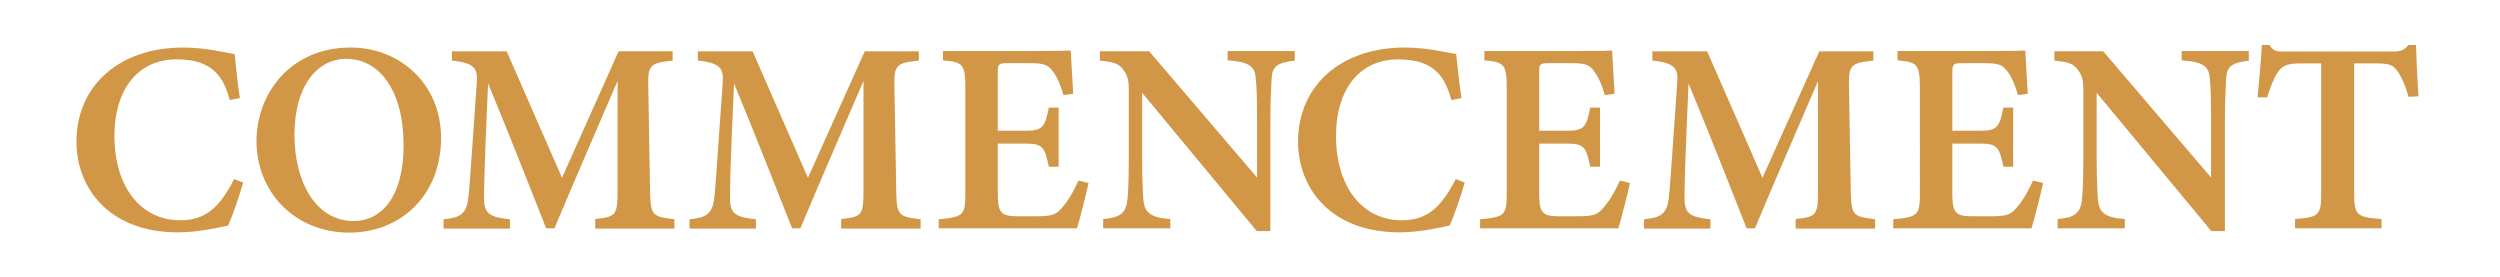
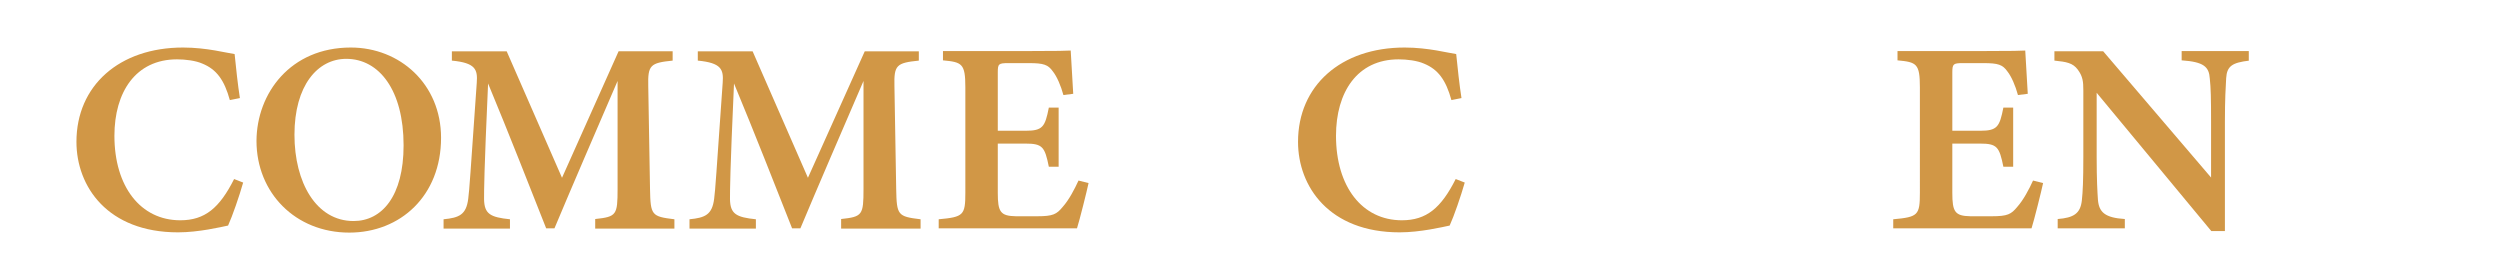
<svg xmlns="http://www.w3.org/2000/svg" version="1.1" id="Layer_1" x="0px" y="0px" viewBox="0 0 994.2 110" style="enable-background:new 0 0 994.2 110;" xml:space="preserve">
  <style type="text/css">
	.st0{fill:#D19746;}
</style>
  <g>
    <path class="st0" d="M96.7,72.6c-1.5,5.3-4.3,13.4-6,17.1c-2.9,0.6-11.7,2.7-19.9,2.7c-28,0-40.4-18.2-40.4-36   c0-22.3,17-37.5,42.4-37.5c9.4,0,17.5,2.2,20.5,2.6c0.5,5,1.3,12.5,2.1,17.5l-4,0.8c-2.2-8-5.3-12.2-10.9-14.5   c-2.7-1.2-6.8-1.7-10.1-1.7c-16.5,0-24.9,13.1-24.9,30.4c0,20.2,10.4,33.6,26.2,33.6c9.8,0,15.6-4.9,21.4-16.4L96.7,72.6z" />
    <path class="st0" d="M139.5,18.9c19.5,0,35.9,14.5,35.9,35.9c0,23.1-16.2,37.7-36.5,37.7c-21.4,0-36.9-15.8-36.9-36.5   C102.1,37.1,115.5,18.9,139.5,18.9z M137.7,23.4c-11.4,0-20.6,10.6-20.6,30.2c0,18.9,8.6,34.3,23.5,34.3c11.3,0,19.9-9.9,19.9-30.1   C160.5,35.9,150.8,23.4,137.7,23.4z" />
    <path class="st0" d="M236.7,90.8v-3.7c8.5-0.9,8.9-1.6,8.9-12l0-42.9c-8.2,19-18.7,43.3-25.1,58.6h-3.3   c-5.9-14.9-15.1-38.4-23.1-57.6c-1.6,35.4-1.6,42.7-1.6,46c0.1,5.9,2.5,7.2,10.3,8v3.7h-26.4v-3.7c6.2-0.6,9-1.8,9.8-8.1   c0.5-3.8,0.8-9.2,3.4-46.2c0.4-5.3-0.5-7.9-9.9-8.8v-3.7h21.8l22,50.3L246,20.4h21.5v3.7c-8.9,0.9-9.9,1.8-9.7,10.1l0.7,41   c0.2,10.4,0.6,10.9,9.7,12v3.7H236.7z" />
    <path class="st0" d="M334.5,90.8v-3.7c8.5-0.9,8.9-1.6,8.9-12l0-42.9c-8.2,19-18.7,43.3-25.1,58.6h-3.3   c-5.9-14.9-15.1-38.4-23.1-57.6c-1.6,35.4-1.6,42.7-1.6,46c0.1,5.9,2.5,7.2,10.3,8v3.7h-26.4v-3.7c6.2-0.6,9-1.8,9.8-8.1   c0.5-3.8,0.8-9.2,3.4-46.2c0.4-5.3-0.5-7.9-9.9-8.8v-3.7h21.8l22,50.3l22.6-50.3h21.5v3.7c-8.9,0.9-9.9,1.8-9.7,10.1l0.7,41   c0.2,10.4,0.6,10.9,9.7,12v3.7H334.5z" />
    <path class="st0" d="M432.9,72.8c-0.6,2.9-3.6,14.9-4.6,18h-55v-3.6c9.9-0.9,10.6-1.6,10.6-10.6V34.7c0-9.4-1.3-10-8.9-10.7v-3.7   h34.5c11,0,14.9-0.1,16.3-0.2c0.1,2.2,0.6,10.8,1,17.2l-3.9,0.5c-1-3.7-2.6-7.4-4.2-9.4c-1.9-2.7-3.7-3.3-9.5-3.3h-8.2   c-3.9,0-4.2,0.3-4.2,3.7V52h11.1c6.8,0,7.7-1.6,9.2-9.2h3.9v23.5h-3.9c-1.6-7.9-2.5-9.2-9.3-9.2h-11v19.6c0,7.5,1,9.2,7.2,9.3h8.5   c6.3,0,7.7-0.8,10.1-3.7c2.5-2.8,4.7-7,6.3-10.5L432.9,72.8z" />
-     <path class="st0" d="M514.9,24.1c-6.7,0.8-8.9,2.1-9.2,7c-0.2,4-0.5,7.9-0.5,17.6v43.2h-5.4l-45.6-55v25.4c0,9.5,0.3,14,0.5,17.1   c0.4,5,2.8,7.2,10.7,7.7v3.7h-26.7v-3.7c6.4-0.5,9-2.2,9.6-7.3c0.4-3.7,0.6-8,0.6-17.6V35.9c0-3.4-0.2-5.5-2.2-8.2   c-2-2.7-4.5-3.1-9.3-3.6v-3.7H457l42.9,50.2v-22c0-9.6-0.1-13.6-0.5-17.3c-0.3-4.7-2.3-6.7-11.2-7.3v-3.7h26.7V24.1z" />
    <path class="st0" d="M582.5,72.6c-1.5,5.3-4.3,13.4-6,17.1c-2.9,0.6-11.7,2.7-19.9,2.7c-28,0-40.4-18.2-40.4-36   c0-22.3,17-37.5,42.4-37.5c9.4,0,17.5,2.2,20.5,2.6c0.5,5,1.3,12.5,2.1,17.5l-4,0.8c-2.2-8-5.3-12.2-10.9-14.5   c-2.7-1.2-6.8-1.7-10.1-1.7c-16.5,0-24.9,13.1-24.9,30.4c0,20.2,10.4,33.6,26.2,33.6c9.8,0,15.6-4.9,21.4-16.4L582.5,72.6z" />
-     <path class="st0" d="M648.2,72.8c-0.6,2.9-3.6,14.9-4.6,18h-55v-3.6c9.9-0.9,10.6-1.6,10.6-10.6V34.7c0-9.4-1.3-10-8.9-10.7v-3.7   h34.5c11,0,14.9-0.1,16.3-0.2c0.1,2.2,0.6,10.8,1,17.2l-3.9,0.5c-1-3.7-2.6-7.4-4.2-9.4c-1.9-2.7-3.7-3.3-9.5-3.3h-8.2   c-3.9,0-4.2,0.3-4.2,3.7V52h11.1c6.8,0,7.7-1.6,9.2-9.2h3.9v23.5h-3.9c-1.6-7.9-2.5-9.2-9.3-9.2h-11v19.6c0,7.5,1,9.2,7.2,9.3h8.5   c6.3,0,7.7-0.8,10.1-3.7c2.5-2.8,4.7-7,6.3-10.5L648.2,72.8z" />
-     <path class="st0" d="M714.1,90.8v-3.7c8.5-0.9,8.9-1.6,8.9-12l0-42.9c-8.2,19-18.7,43.3-25.1,58.6h-3.3   c-5.9-14.9-15.1-38.4-23.1-57.6c-1.6,35.4-1.6,42.7-1.6,46c0.1,5.9,2.5,7.2,10.3,8v3.7h-26.4v-3.7c6.2-0.6,9-1.8,9.8-8.1   c0.5-3.8,0.8-9.2,3.4-46.2c0.4-5.3-0.5-7.9-9.9-8.8v-3.7h21.8l22,50.3l22.6-50.3h21.5v3.7c-8.9,0.9-9.9,1.8-9.7,10.1l0.7,41   c0.2,10.4,0.6,10.9,9.7,12v3.7H714.1z" />
    <path class="st0" d="M812.5,72.8c-0.6,2.9-3.6,14.9-4.6,18h-55v-3.6c9.9-0.9,10.6-1.6,10.6-10.6V34.7c0-9.4-1.3-10-8.9-10.7v-3.7   h34.5c11,0,14.9-0.1,16.3-0.2c0.1,2.2,0.6,10.8,1,17.2l-3.9,0.5c-1-3.7-2.6-7.4-4.2-9.4c-1.9-2.7-3.7-3.3-9.5-3.3h-8.2   c-3.8,0-4.2,0.3-4.2,3.7V52h11.1c6.8,0,7.7-1.6,9.2-9.2h3.9v23.5h-3.9c-1.6-7.9-2.5-9.2-9.3-9.2h-11v19.6c0,7.5,1,9.2,7.2,9.3h8.5   c6.3,0,7.7-0.8,10.1-3.7c2.5-2.8,4.7-7,6.3-10.5L812.5,72.8z" />
    <path class="st0" d="M894.5,24.1c-6.7,0.8-8.9,2.1-9.2,7c-0.2,4-0.5,7.9-0.5,17.6v43.2h-5.4l-45.6-55v25.4c0,9.5,0.3,14,0.5,17.1   c0.4,5,2.8,7.2,10.7,7.7v3.7h-26.7v-3.7c6.4-0.5,9-2.2,9.6-7.3c0.4-3.7,0.6-8,0.6-17.6V35.9c0-3.4-0.2-5.5-2.2-8.2   c-2-2.7-4.5-3.1-9.3-3.6v-3.7h19.4l42.9,50.2v-22c0-9.6-0.1-13.6-0.5-17.3c-0.3-4.7-2.3-6.7-11.2-7.3v-3.7h26.7V24.1z" />
-     <path class="st0" d="M957.8,38.5c-1.1-4.5-3.1-8.4-4.2-10c-1.9-2.5-2.8-3.3-9.1-3.3h-8.3v51.5c0,8.9,1,9.7,10.9,10.4v3.7h-34.4   v-3.7c9.5-0.7,10.4-1.5,10.4-10.4V25.2h-7.7c-6,0-7.8,0.9-9.7,3.7c-1.4,2.1-2.7,5.5-4.1,9.8h-3.8c0.7-7.5,1.4-15.3,1.7-20.8h3   c1.6,2.5,2.9,2.6,6.1,2.6h43.2c3,0,4.3-0.6,6-2.6h3c0.1,4.7,0.5,13.7,1,20.4L957.8,38.5z" />
  </g>
</svg>